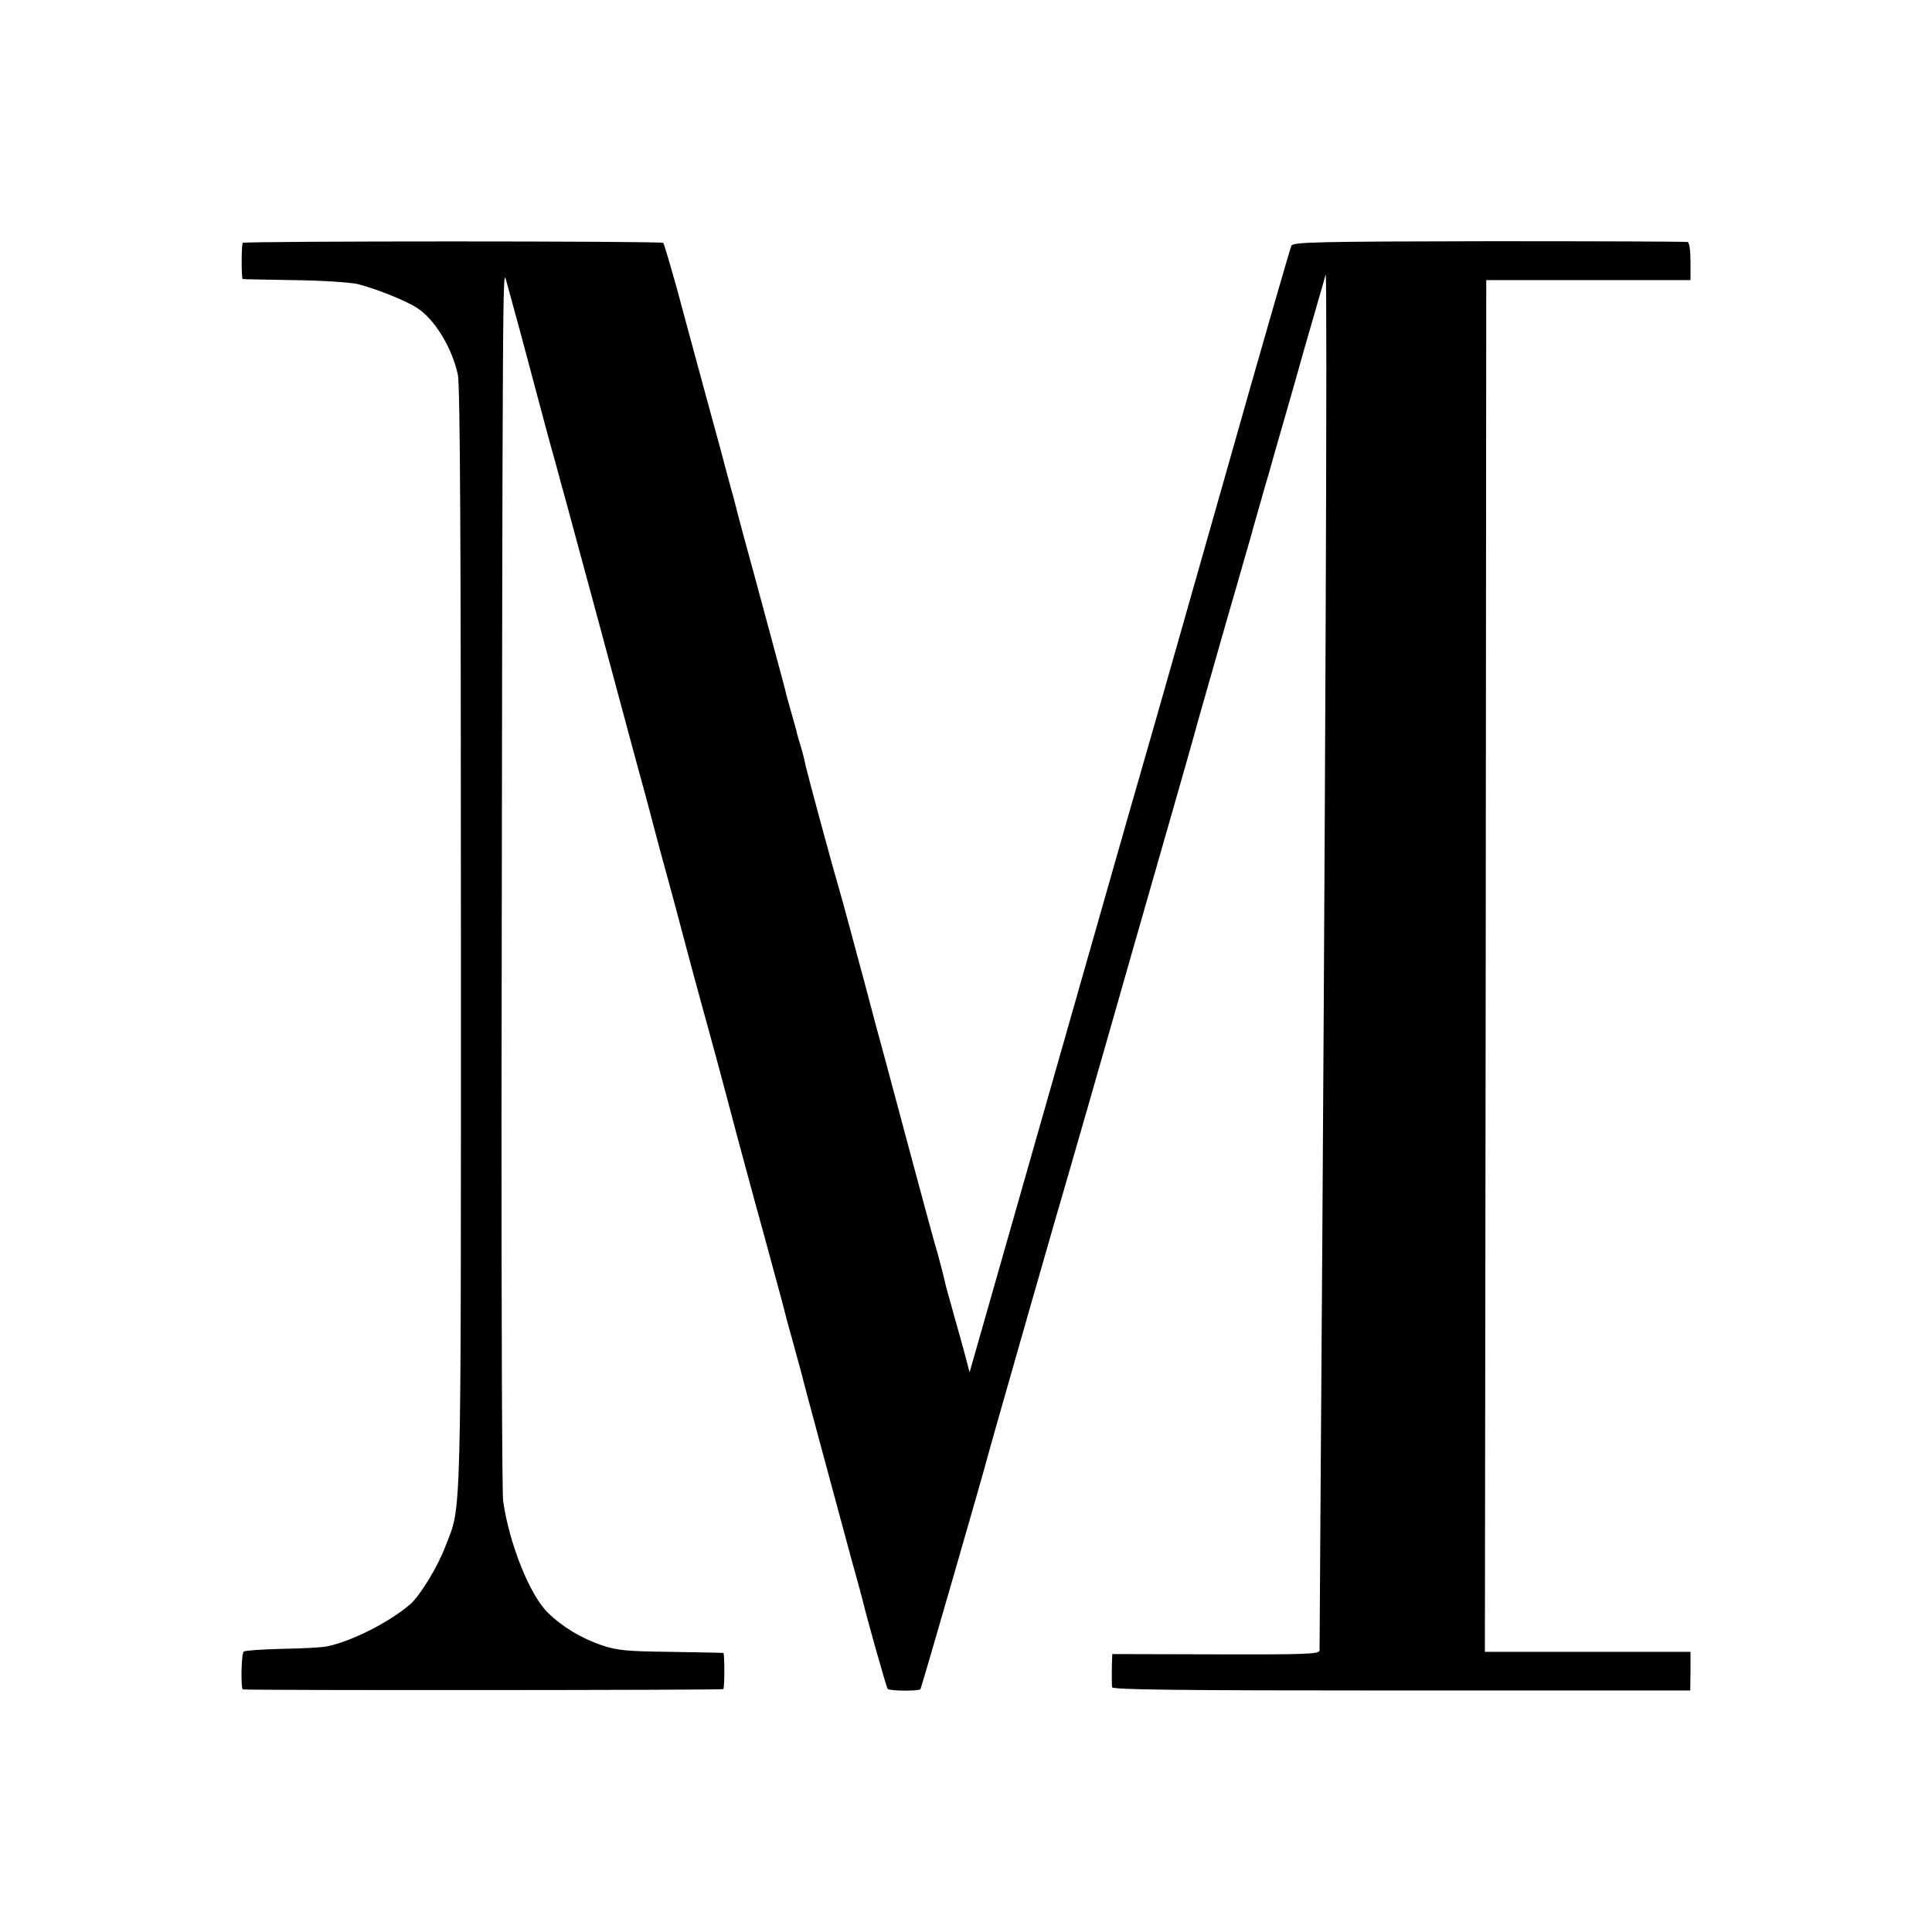
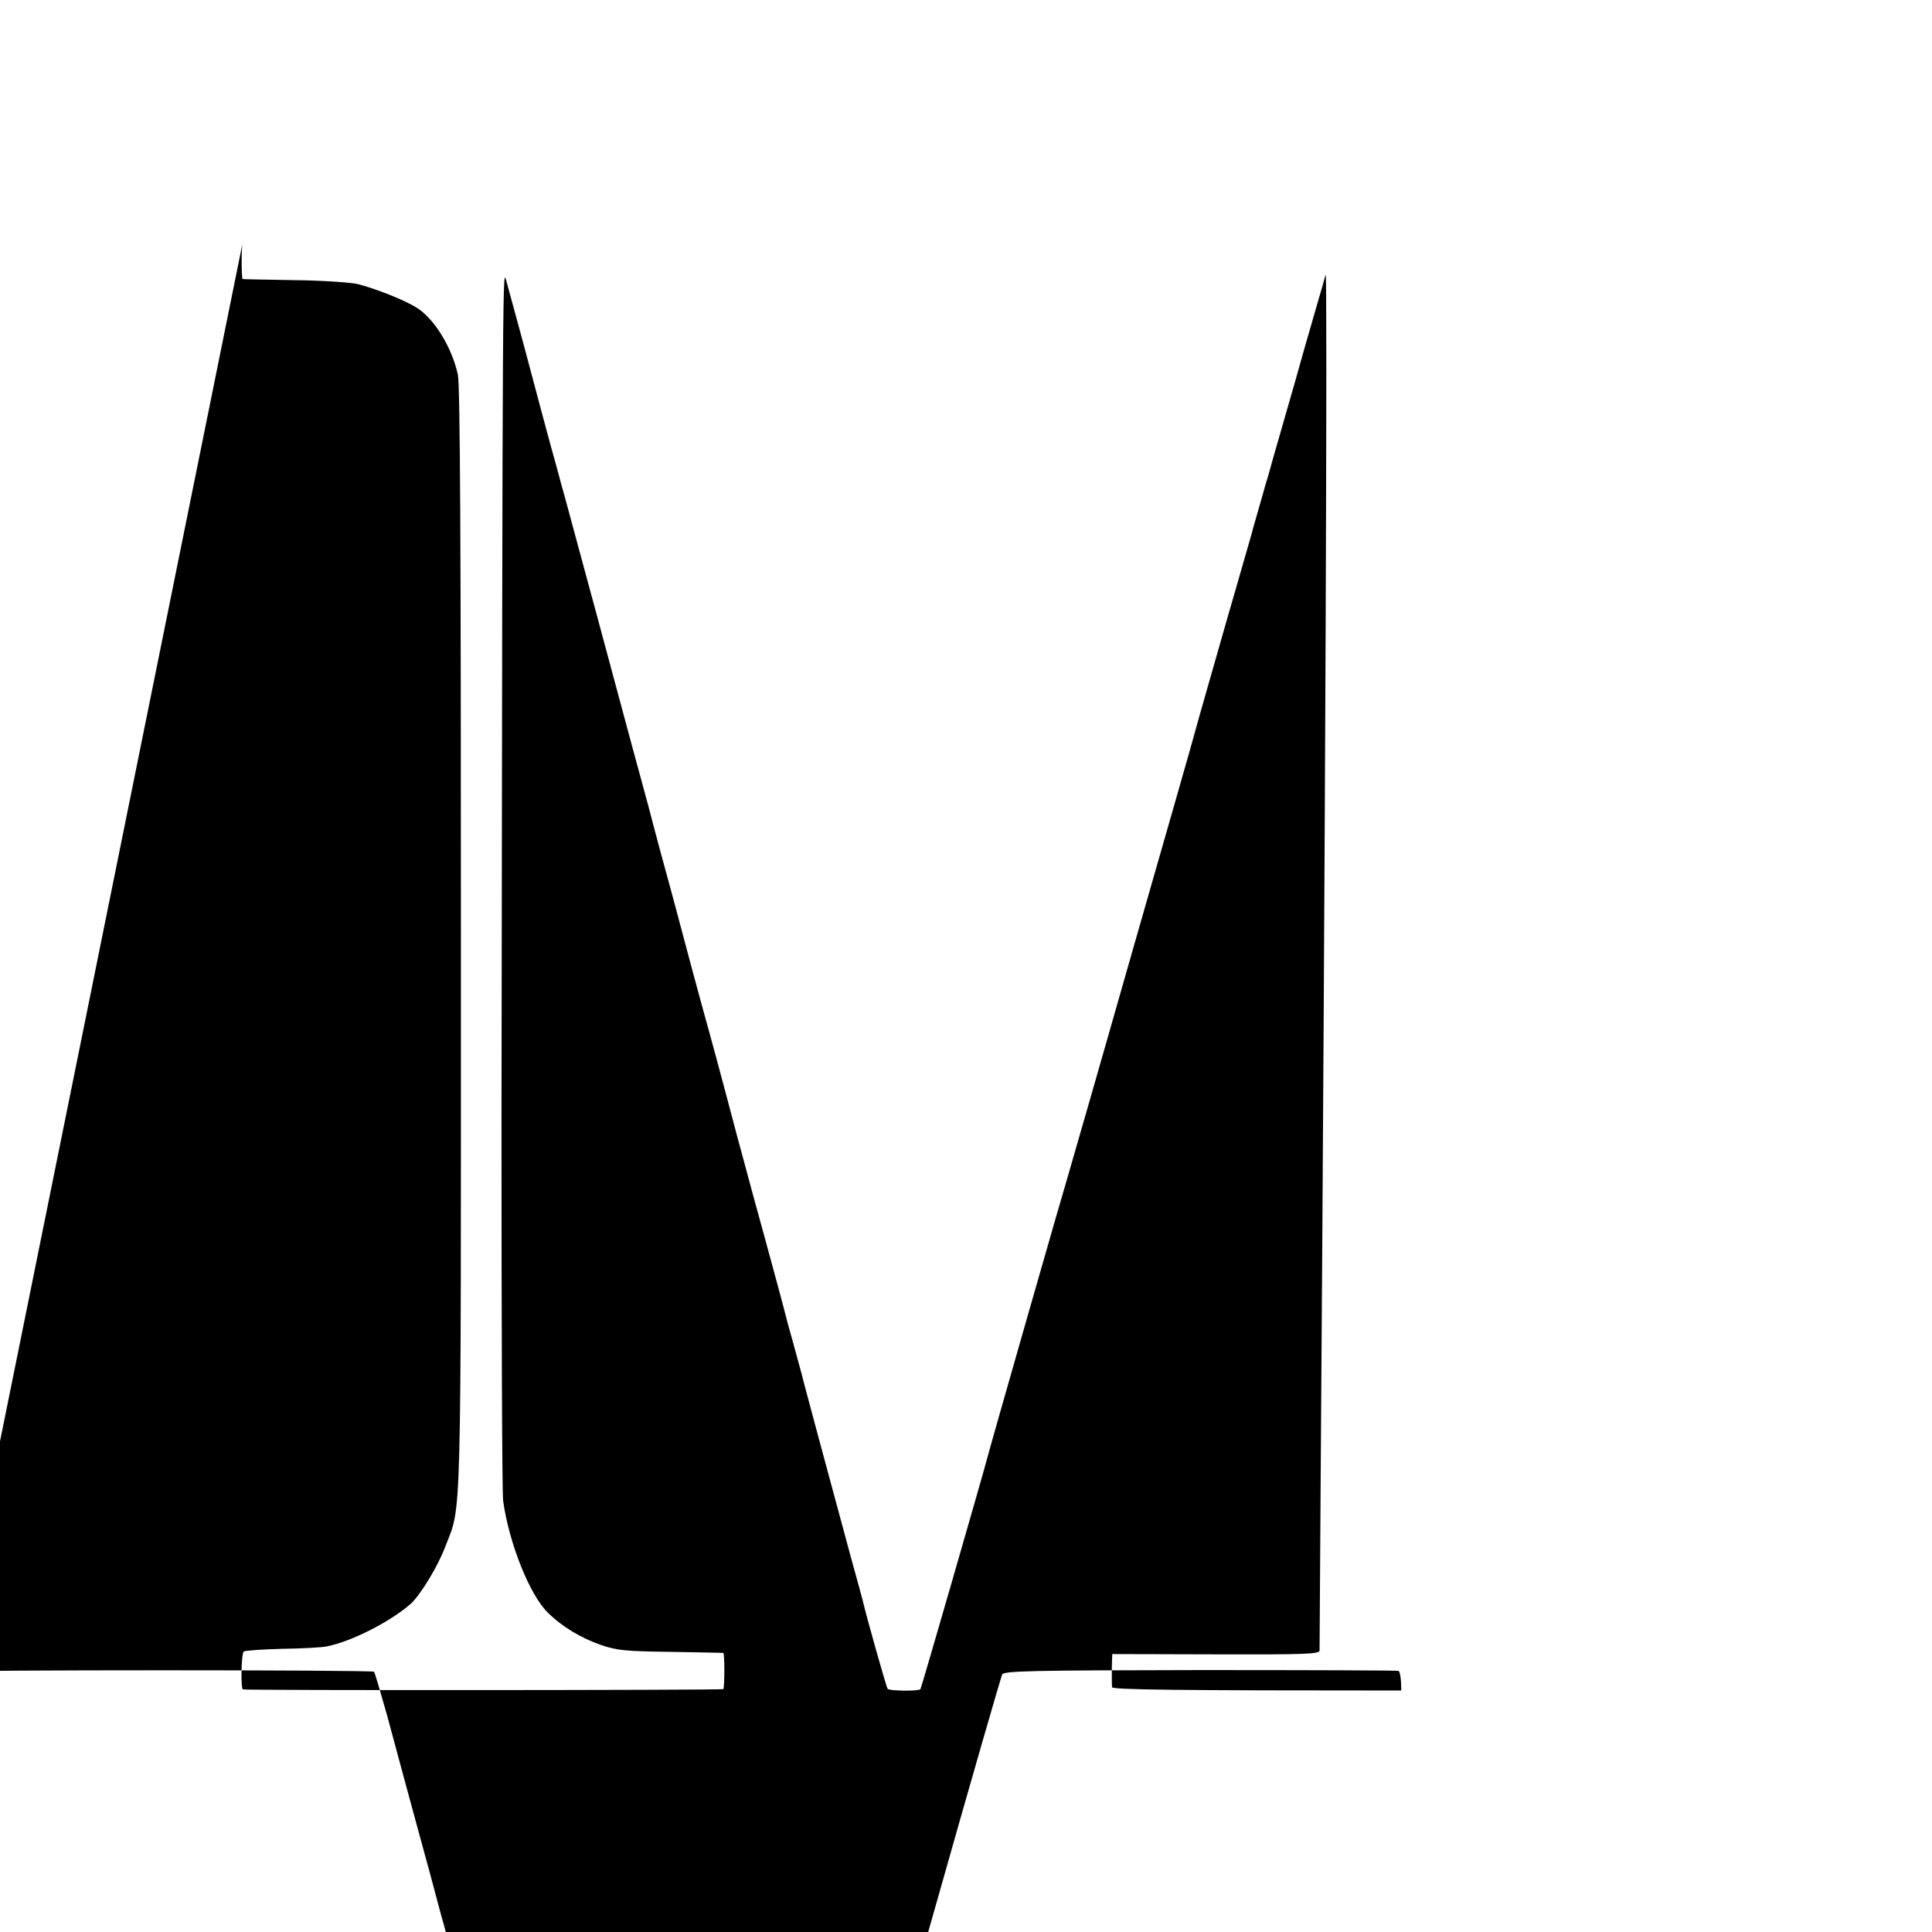
<svg xmlns="http://www.w3.org/2000/svg" version="1.0" width="700pt" height="700pt" viewBox="0 0 700 700" preserveAspectRatio="xMidYMid meet">
  <g transform="translate(0,700) scale(0.1,-0.1)" fill="#000000" stroke="none">
-     <path d="M879 6120 c-5 -20 -4 -130 0 -131 3 -1 87 -2 186 -4 99 -1 202 -8 230 -14 64 -16 171 -58 215 -86 64 -40 128 -145 149 -243 8 -38 11 -608 11 -2045 0 -2167 3 -2046 -56 -2199 -27 -73 -92 -179 -127 -210 -74 -64 -212 -135 -302 -153 -16 -4 -90 -8 -163 -9 -72 -2 -135 -6 -139 -10 -9 -8 -11 -135 -3 -137 17 -4 1740 -3 1741 1 5 18 4 130 0 131 -4 1 -89 2 -191 4 -161 2 -193 5 -250 24 -75 26 -142 66 -195 118 -66 64 -141 253 -162 405 -4 29 -6 652 -6 1383 4 3189 4 3083 18 3035 16 -58 58 -211 100 -370 18 -69 45 -168 59 -220 15 -52 33 -120 41 -150 9 -30 37 -136 64 -235 27 -99 86 -317 131 -485 45 -168 90 -334 100 -370 10 -36 28 -103 40 -150 12 -47 35 -130 50 -185 15 -55 40 -147 55 -205 15 -58 47 -175 70 -260 24 -85 80 -292 124 -460 45 -168 91 -336 102 -375 44 -162 71 -261 74 -275 2 -8 15 -58 30 -110 14 -52 28 -102 30 -110 3 -16 117 -437 180 -670 21 -74 39 -142 41 -150 13 -57 86 -315 90 -319 7 -8 114 -9 119 -1 4 6 231 794 240 830 5 23 285 1001 296 1035 5 17 107 370 225 785 119 415 223 778 230 805 8 28 16 57 18 65 4 15 29 102 107 375 41 140 71 248 85 295 3 14 18 63 31 110 13 47 26 92 29 100 2 8 26 94 54 190 28 96 61 213 74 260 14 47 35 123 49 170 14 47 27 94 30 105 7 25 -1 -2018 -18 -4365 -2 -333 -4 -612 -4 -620 -1 -13 -49 -15 -376 -14 l-375 1 -1 -24 c-1 -30 -1 -79 0 -96 1 -9 216 -12 1048 -12 l1047 0 1 70 0 70 -372 0 -373 0 3 2485 2 2485 370 0 370 0 0 67 c0 38 -4 69 -10 71 -5 2 -329 3 -719 3 -619 -1 -710 -3 -717 -16 -4 -8 -114 -388 -243 -845 -130 -456 -240 -846 -246 -865 -6 -19 -161 -561 -344 -1204 l-333 -1168 -22 83 c-13 46 -26 93 -29 104 -3 11 -7 22 -7 25 -1 3 -7 25 -14 50 -7 25 -15 53 -17 64 -2 10 -14 58 -27 105 -14 47 -34 122 -46 166 -19 70 -57 211 -145 540 -14 50 -46 169 -71 265 -48 178 -77 287 -95 350 -32 109 -113 411 -121 445 -4 22 -13 56 -19 75 -6 19 -13 43 -15 54 -3 10 -12 44 -21 75 -9 31 -18 63 -19 71 -4 16 -24 90 -109 405 -32 116 -59 217 -61 225 -2 8 -10 40 -18 70 -9 30 -31 114 -50 185 -20 72 -53 195 -75 275 -22 80 -58 215 -81 300 -24 85 -45 157 -48 160 -6 7 -1523 7 -1524 0z" />
+     <path d="M879 6120 c-5 -20 -4 -130 0 -131 3 -1 87 -2 186 -4 99 -1 202 -8 230 -14 64 -16 171 -58 215 -86 64 -40 128 -145 149 -243 8 -38 11 -608 11 -2045 0 -2167 3 -2046 -56 -2199 -27 -73 -92 -179 -127 -210 -74 -64 -212 -135 -302 -153 -16 -4 -90 -8 -163 -9 -72 -2 -135 -6 -139 -10 -9 -8 -11 -135 -3 -137 17 -4 1740 -3 1741 1 5 18 4 130 0 131 -4 1 -89 2 -191 4 -161 2 -193 5 -250 24 -75 26 -142 66 -195 118 -66 64 -141 253 -162 405 -4 29 -6 652 -6 1383 4 3189 4 3083 18 3035 16 -58 58 -211 100 -370 18 -69 45 -168 59 -220 15 -52 33 -120 41 -150 9 -30 37 -136 64 -235 27 -99 86 -317 131 -485 45 -168 90 -334 100 -370 10 -36 28 -103 40 -150 12 -47 35 -130 50 -185 15 -55 40 -147 55 -205 15 -58 47 -175 70 -260 24 -85 80 -292 124 -460 45 -168 91 -336 102 -375 44 -162 71 -261 74 -275 2 -8 15 -58 30 -110 14 -52 28 -102 30 -110 3 -16 117 -437 180 -670 21 -74 39 -142 41 -150 13 -57 86 -315 90 -319 7 -8 114 -9 119 -1 4 6 231 794 240 830 5 23 285 1001 296 1035 5 17 107 370 225 785 119 415 223 778 230 805 8 28 16 57 18 65 4 15 29 102 107 375 41 140 71 248 85 295 3 14 18 63 31 110 13 47 26 92 29 100 2 8 26 94 54 190 28 96 61 213 74 260 14 47 35 123 49 170 14 47 27 94 30 105 7 25 -1 -2018 -18 -4365 -2 -333 -4 -612 -4 -620 -1 -13 -49 -15 -376 -14 l-375 1 -1 -24 c-1 -30 -1 -79 0 -96 1 -9 216 -12 1048 -12 c0 38 -4 69 -10 71 -5 2 -329 3 -719 3 -619 -1 -710 -3 -717 -16 -4 -8 -114 -388 -243 -845 -130 -456 -240 -846 -246 -865 -6 -19 -161 -561 -344 -1204 l-333 -1168 -22 83 c-13 46 -26 93 -29 104 -3 11 -7 22 -7 25 -1 3 -7 25 -14 50 -7 25 -15 53 -17 64 -2 10 -14 58 -27 105 -14 47 -34 122 -46 166 -19 70 -57 211 -145 540 -14 50 -46 169 -71 265 -48 178 -77 287 -95 350 -32 109 -113 411 -121 445 -4 22 -13 56 -19 75 -6 19 -13 43 -15 54 -3 10 -12 44 -21 75 -9 31 -18 63 -19 71 -4 16 -24 90 -109 405 -32 116 -59 217 -61 225 -2 8 -10 40 -18 70 -9 30 -31 114 -50 185 -20 72 -53 195 -75 275 -22 80 -58 215 -81 300 -24 85 -45 157 -48 160 -6 7 -1523 7 -1524 0z" />
  </g>
</svg>